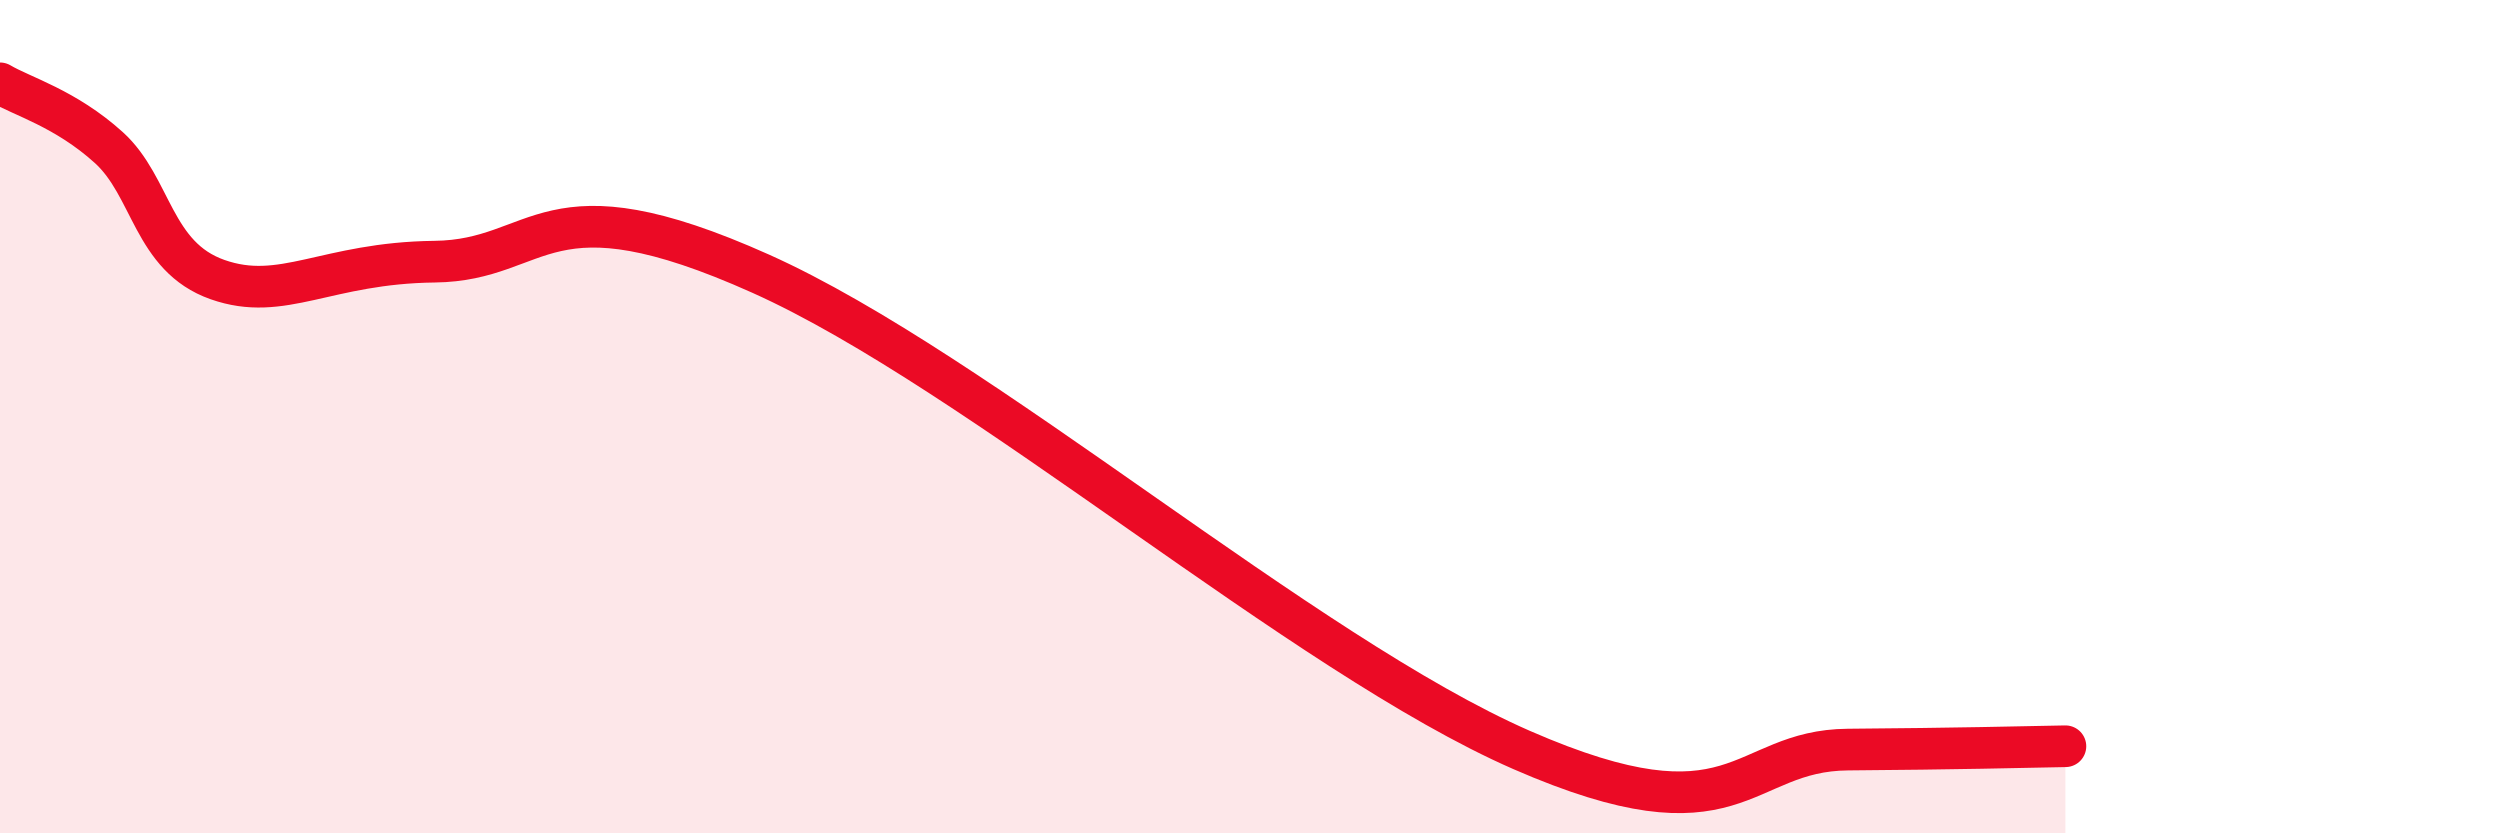
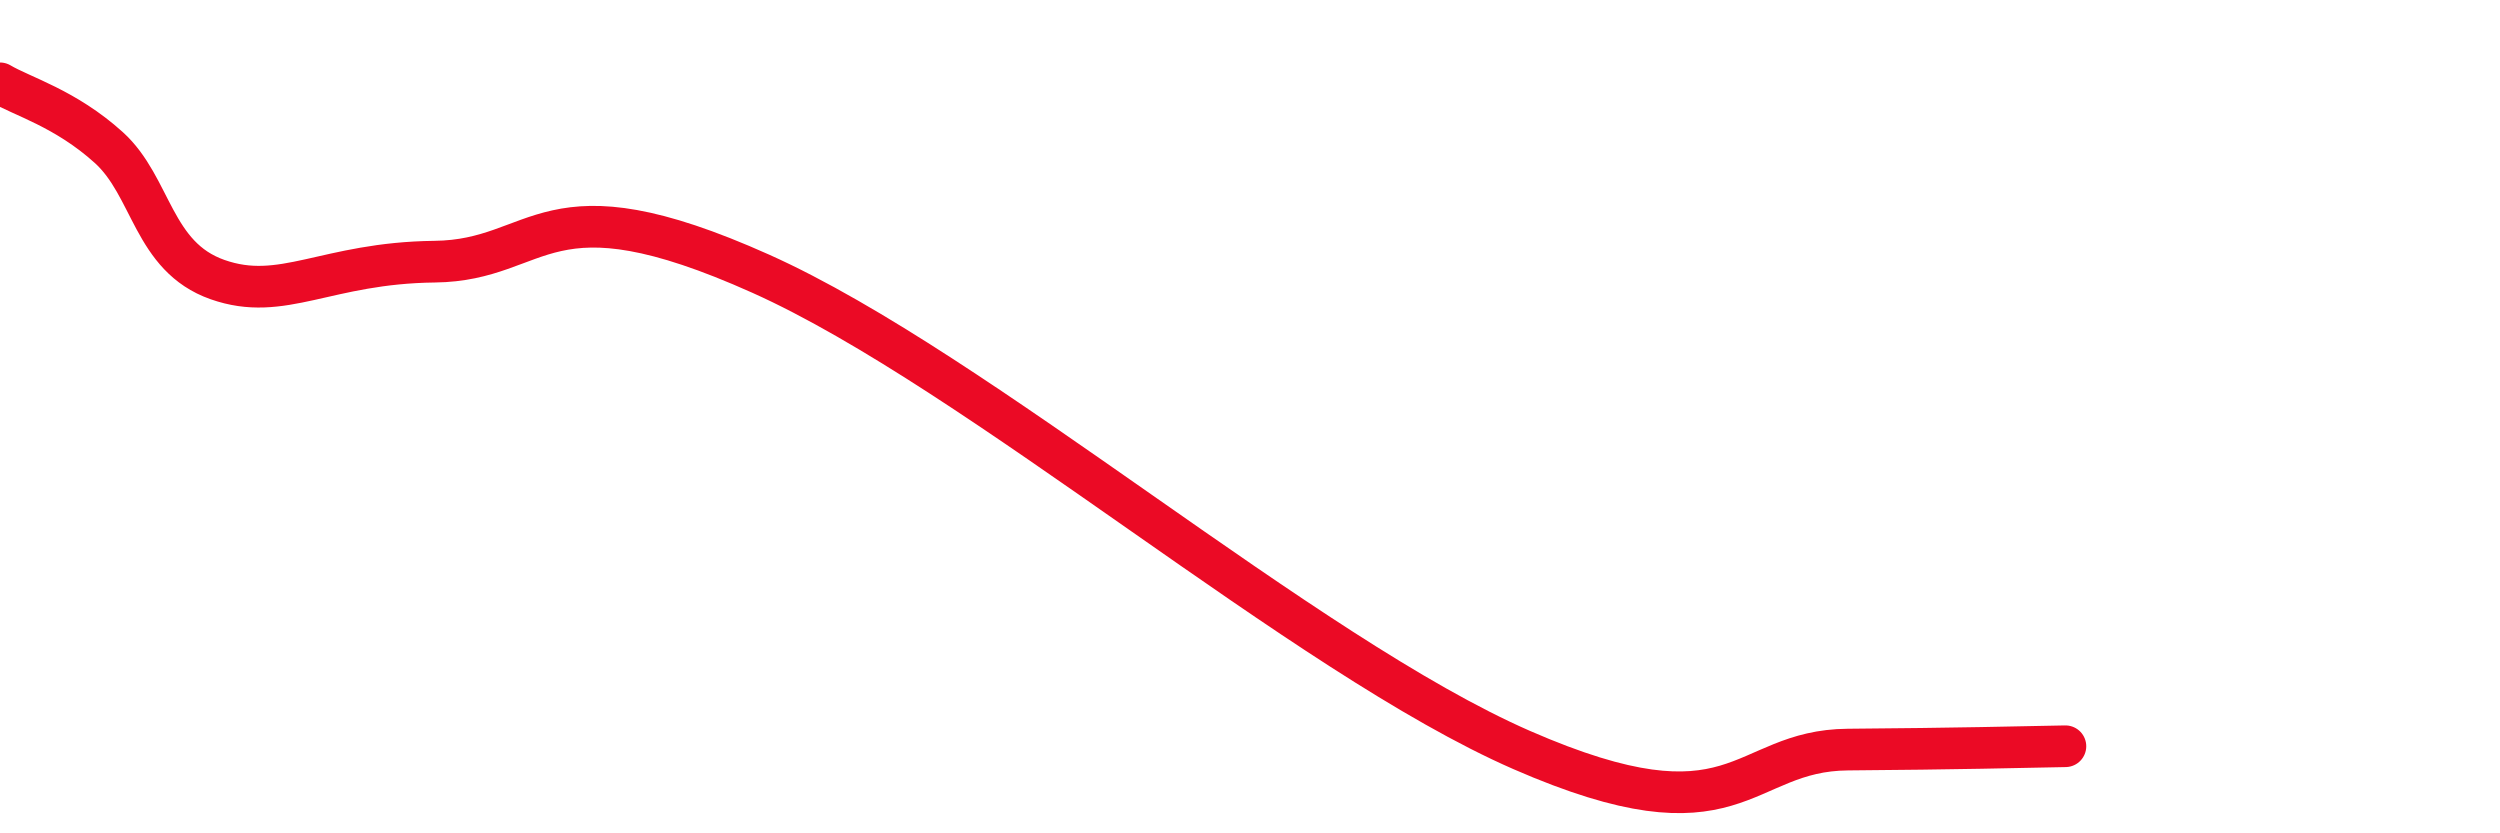
<svg xmlns="http://www.w3.org/2000/svg" width="60" height="20" viewBox="0 0 60 20">
-   <path d="M 0,2 C 0.52,2.31 1.57,2.6 2.61,3.54 C 3.65,4.48 3.66,6.16 5.22,6.71 C 6.78,7.26 7.82,6.31 10.43,6.28 C 13.04,6.25 13.04,4.23 18.26,6.57 C 23.48,8.91 31.3,15.72 36.52,18 C 41.74,20.28 41.74,18.01 44.35,17.99 C 46.96,17.97 48.53,17.93 49.57,17.91L49.57 20L0 20Z" fill="#EB0A25" opacity="0.1" stroke-linecap="round" stroke-linejoin="round" />
  <path d="M 0,2 C 0.52,2.31 1.57,2.6 2.61,3.54 C 3.65,4.48 3.66,6.16 5.22,6.71 C 6.78,7.26 7.82,6.31 10.43,6.28 C 13.04,6.25 13.04,4.23 18.26,6.57 C 23.48,8.91 31.3,15.72 36.52,18 C 41.74,20.28 41.74,18.01 44.35,17.99 C 46.96,17.97 48.53,17.93 49.57,17.91" stroke="#EB0A25" stroke-width="1" fill="none" stroke-linecap="round" stroke-linejoin="round" />
</svg>